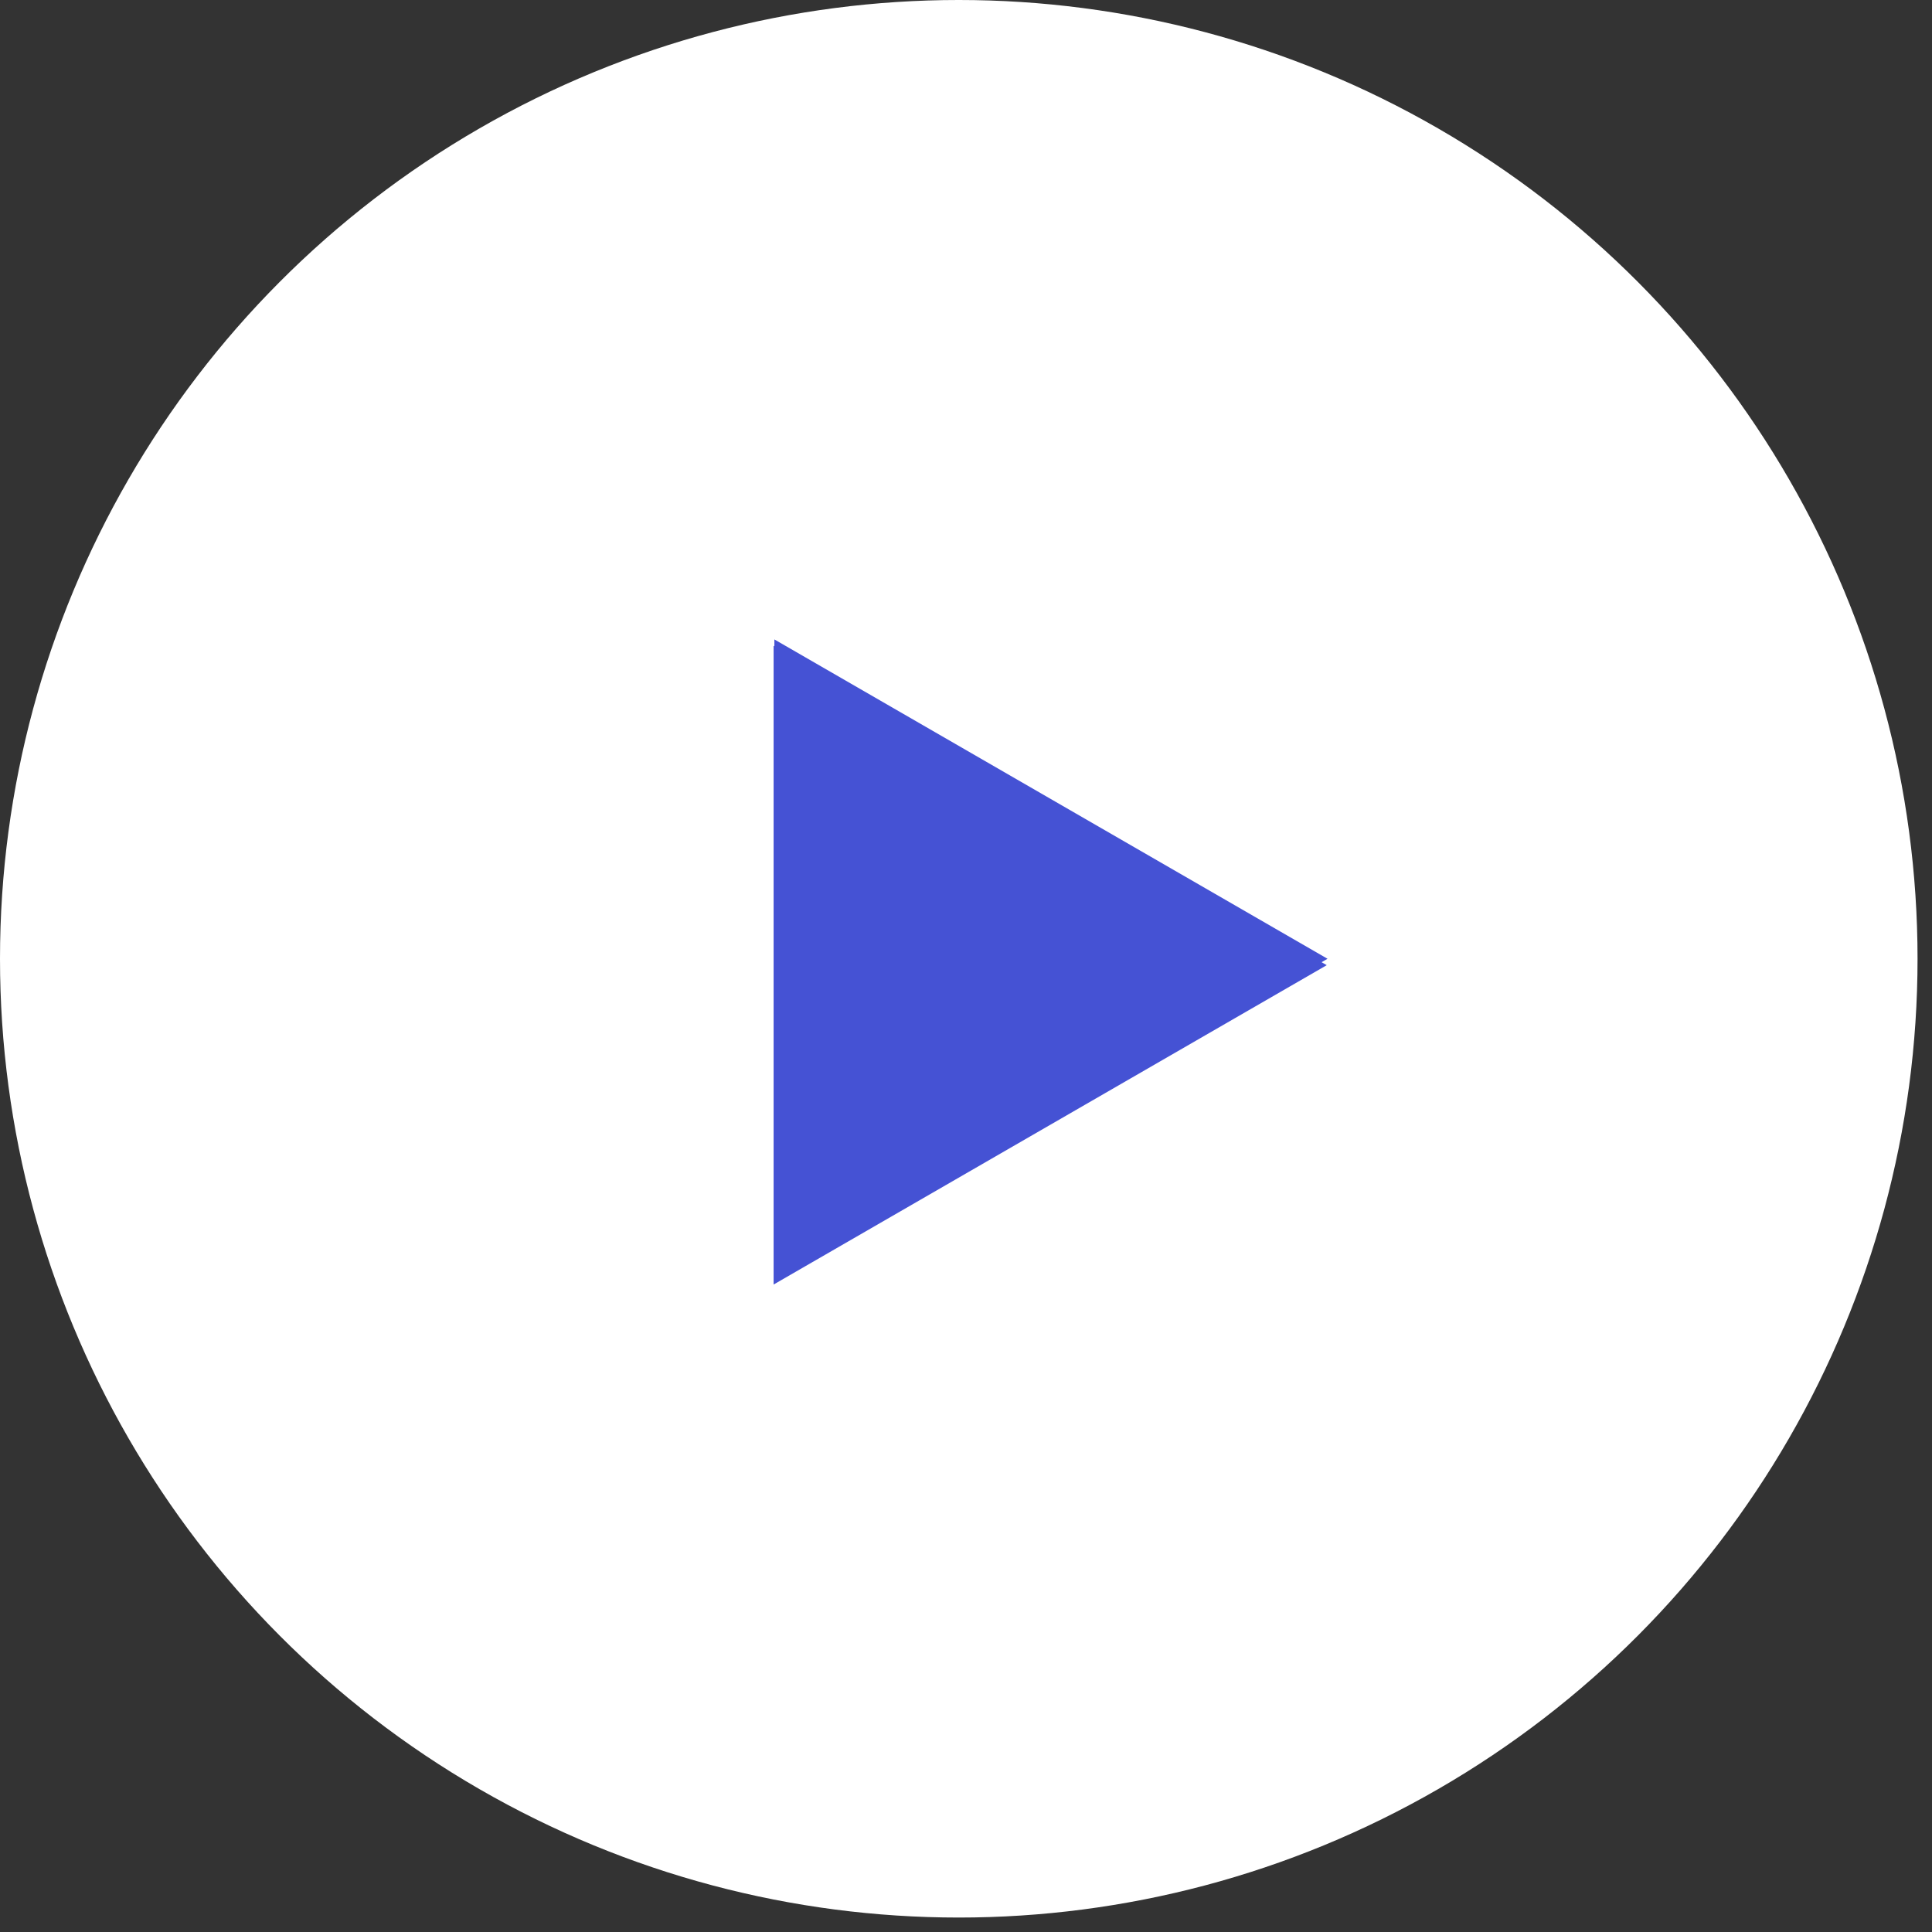
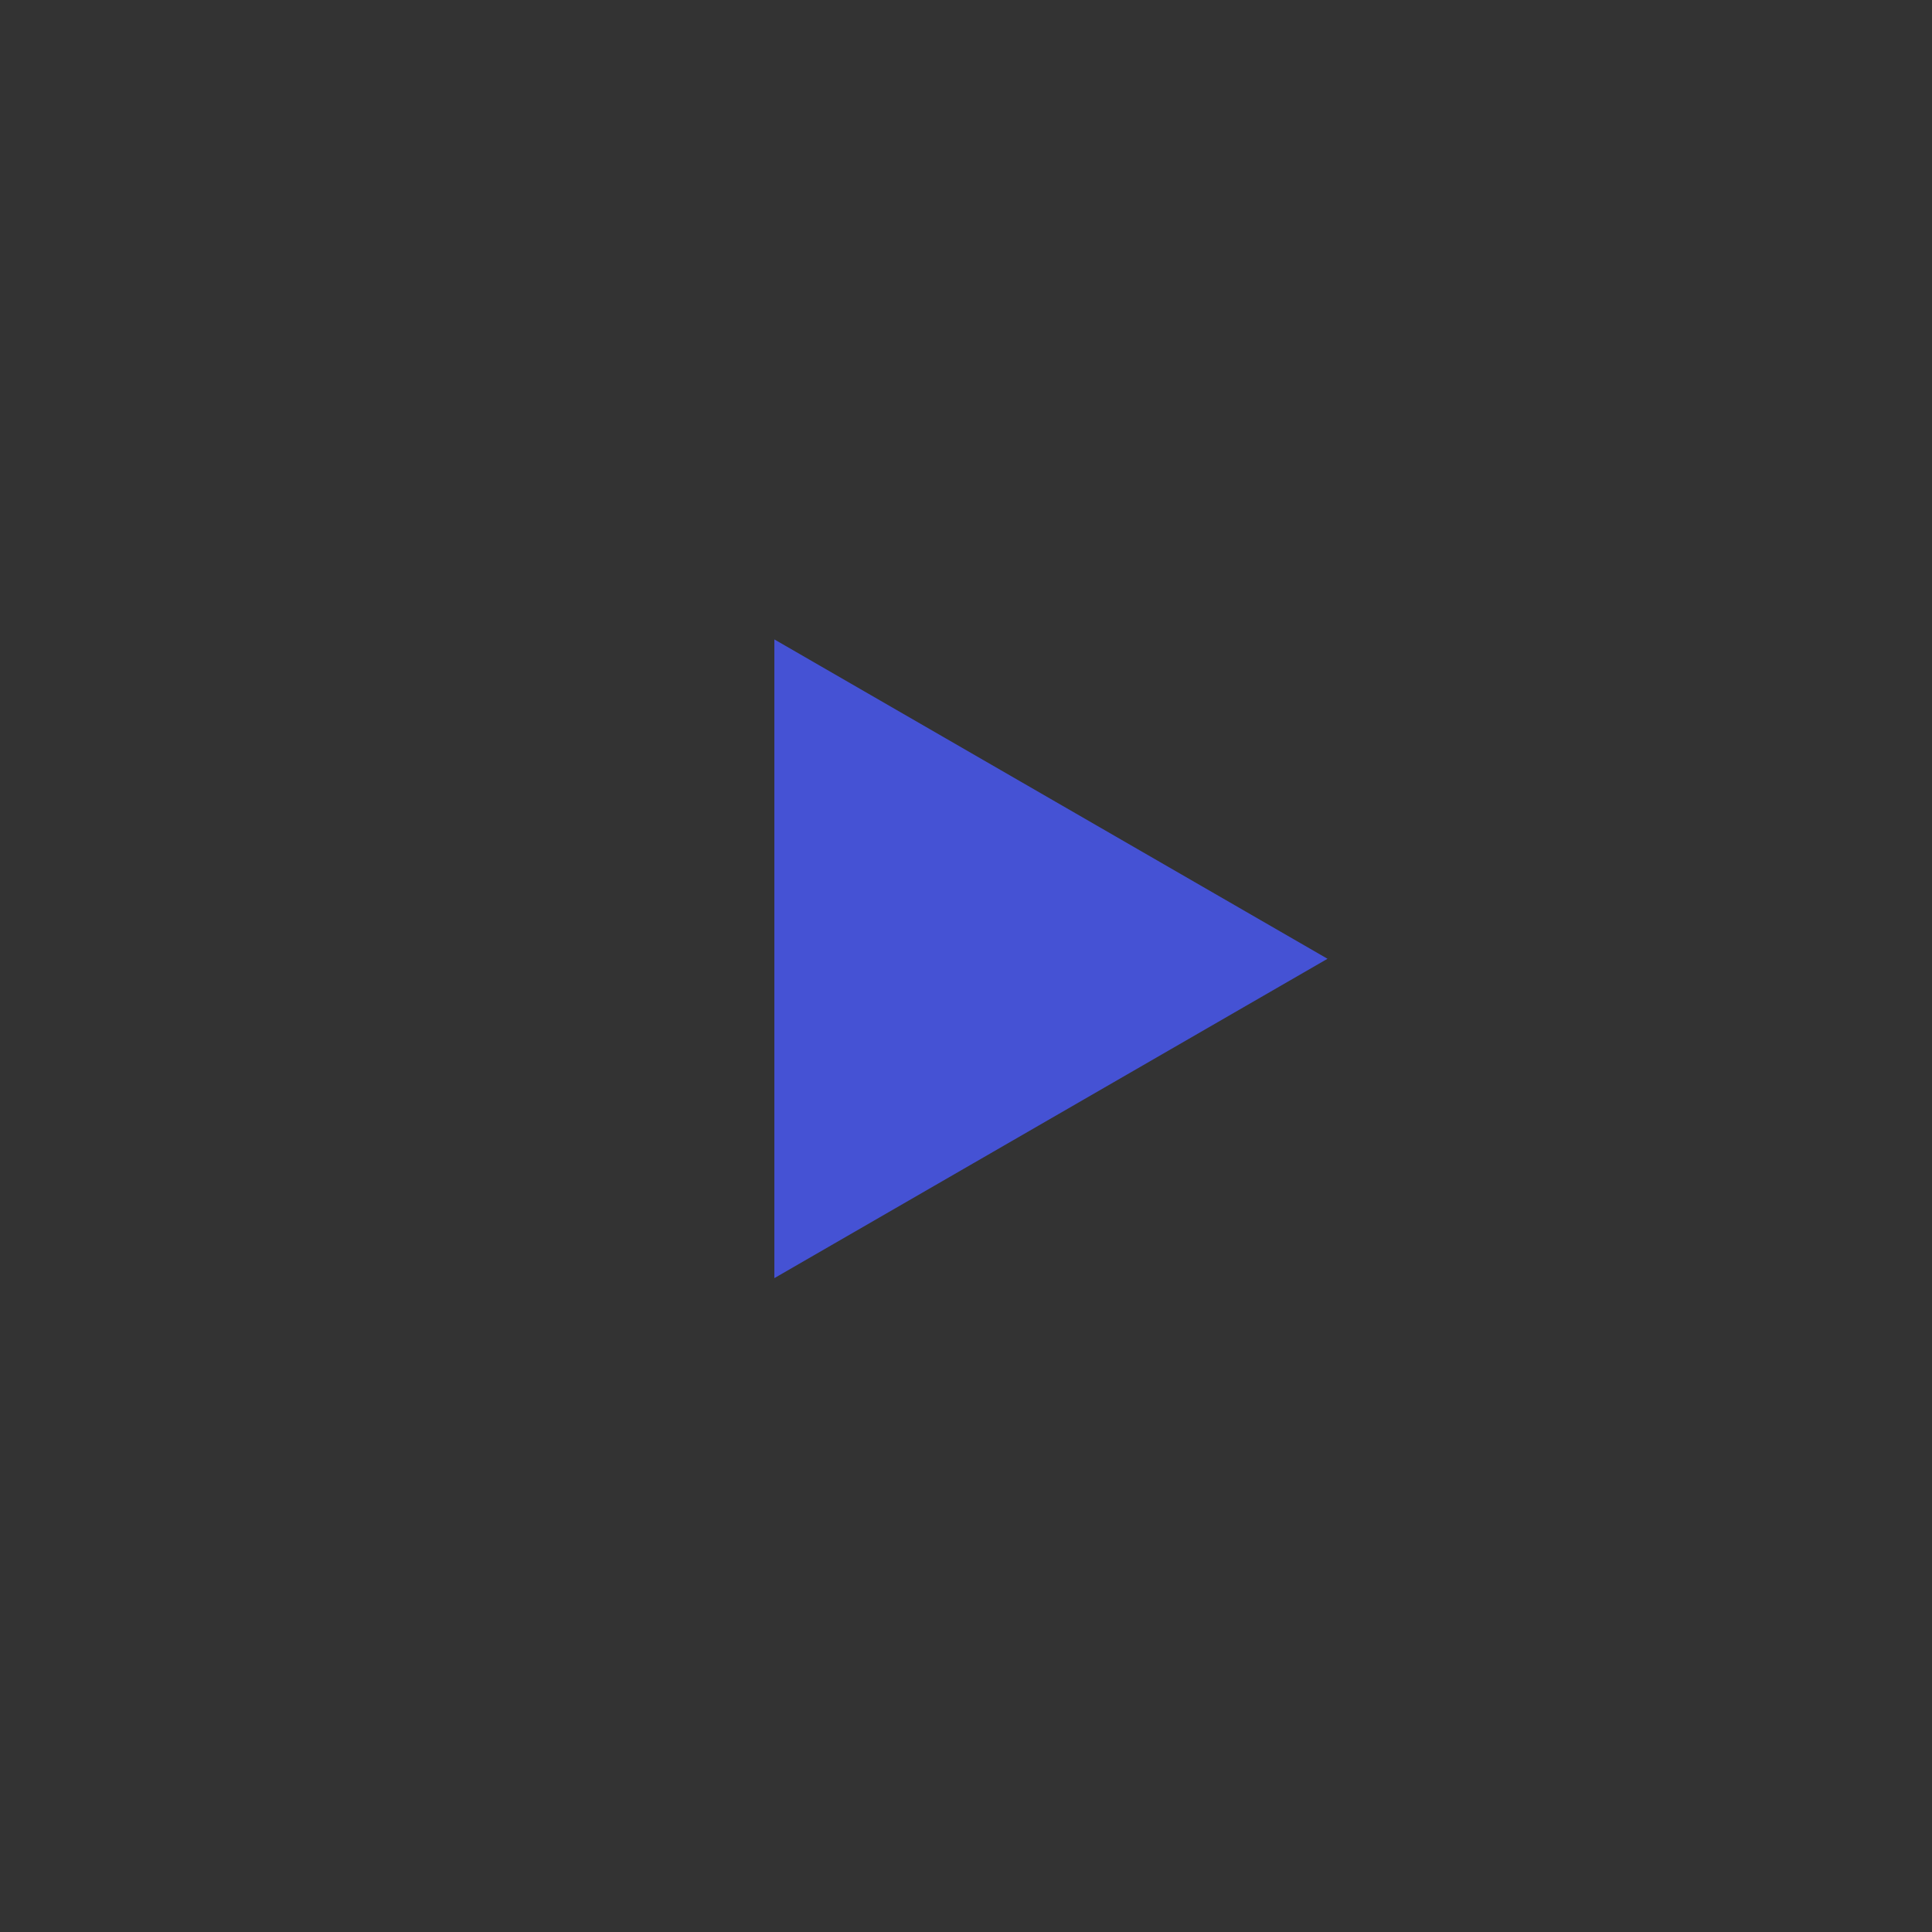
<svg xmlns="http://www.w3.org/2000/svg" width="108" height="108" viewBox="0 0 108 108" fill="none">
  <rect x="0" y="0" width="108" height="108" fill="#333333" stroke="none" />
-   <circle cx="53.596" cy="53.596" r="53.596" fill="white" />
  <path d="M74.209 53.596L43.288 71.448L43.288 35.744L74.209 53.596Z" fill="#4552D4" />
-   <path d="M74.166 53.954L43.245 71.806L43.245 36.102L74.166 53.954Z" fill="#4552D4" />
+   <path d="M74.166 53.954L43.245 71.806L74.166 53.954Z" fill="#4552D4" />
</svg>